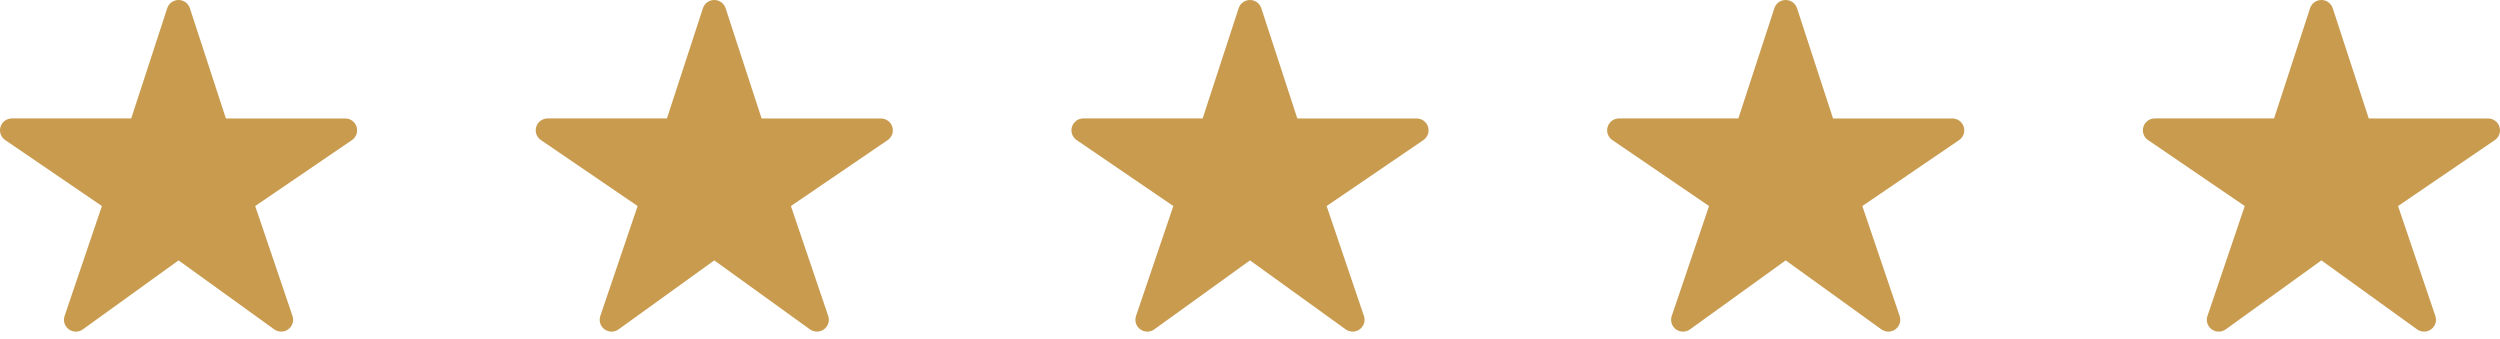
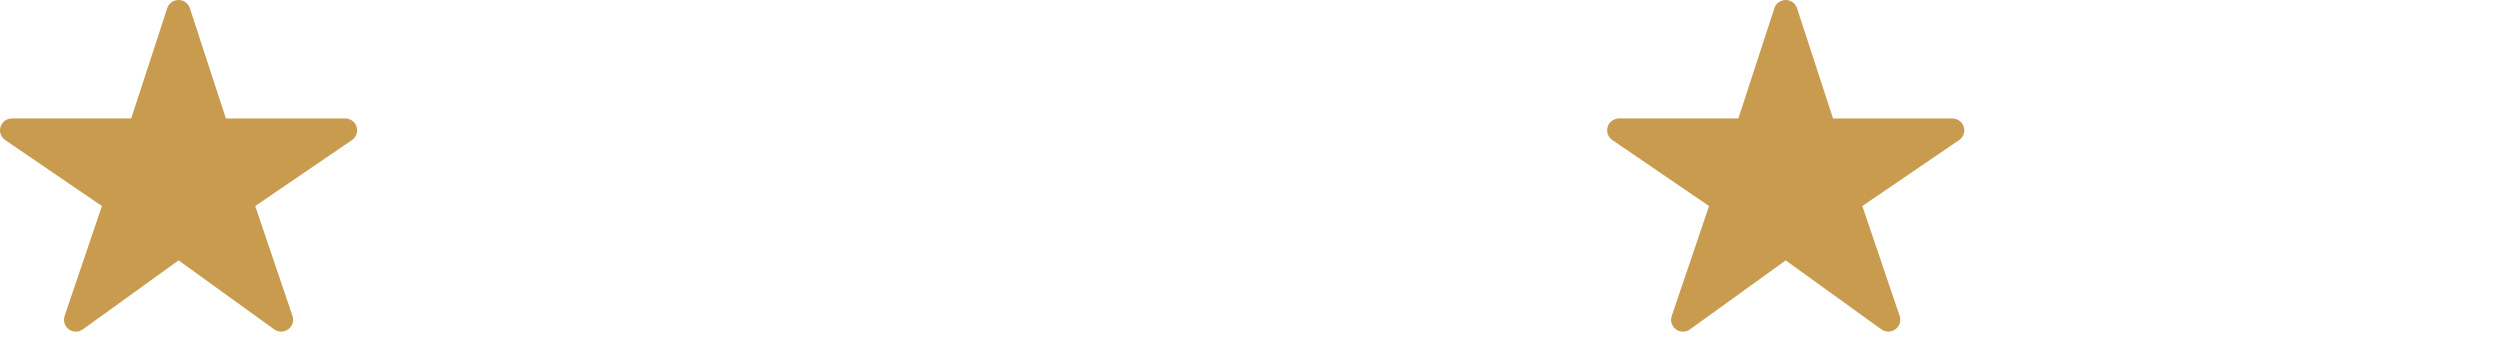
<svg xmlns="http://www.w3.org/2000/svg" width="140" height="19" viewBox="0 0 140 19" fill="none">
  <path d="M15.749 18.569C15.609 18.57 15.472 18.526 15.358 18.445L9.999 14.581L4.64 18.445C4.525 18.528 4.387 18.572 4.246 18.571C4.105 18.571 3.967 18.526 3.853 18.442C3.739 18.359 3.655 18.241 3.612 18.107C3.57 17.973 3.572 17.829 3.617 17.696L5.707 11.538L0.29 7.843C0.173 7.763 0.084 7.648 0.037 7.514C-0.01 7.38 -0.012 7.235 0.03 7.1C0.071 6.965 0.156 6.847 0.27 6.762C0.384 6.678 0.523 6.633 0.665 6.632H7.348L9.365 0.459C9.408 0.325 9.493 0.209 9.607 0.127C9.721 0.044 9.858 0 9.999 0C10.14 0 10.277 0.044 10.391 0.127C10.505 0.209 10.59 0.325 10.633 0.459L12.65 6.634H19.333C19.475 6.634 19.614 6.68 19.729 6.764C19.843 6.848 19.928 6.966 19.97 7.101C20.012 7.237 20.01 7.382 19.963 7.516C19.916 7.649 19.828 7.765 19.71 7.845L14.291 11.538L16.38 17.694C16.414 17.794 16.423 17.9 16.408 18.004C16.392 18.108 16.352 18.207 16.29 18.293C16.229 18.378 16.147 18.448 16.053 18.496C15.959 18.544 15.855 18.569 15.749 18.569Z" fill="#C89B4F" />
-   <path d="M45.749 18.569C45.609 18.57 45.472 18.526 45.358 18.445L39.999 14.581L34.64 18.445C34.525 18.528 34.387 18.572 34.246 18.571C34.105 18.571 33.967 18.526 33.853 18.442C33.739 18.359 33.655 18.241 33.612 18.107C33.57 17.973 33.572 17.829 33.617 17.696L35.707 11.538L30.29 7.843C30.173 7.763 30.084 7.648 30.037 7.514C29.99 7.38 29.988 7.235 30.03 7.1C30.072 6.965 30.156 6.847 30.27 6.762C30.384 6.678 30.523 6.633 30.665 6.632H37.348L39.365 0.459C39.408 0.325 39.493 0.209 39.607 0.127C39.721 0.044 39.858 0 39.999 0C40.14 0 40.277 0.044 40.391 0.127C40.505 0.209 40.59 0.325 40.633 0.459L42.65 6.634H49.333C49.475 6.634 49.614 6.68 49.729 6.764C49.843 6.848 49.928 6.966 49.97 7.101C50.012 7.237 50.01 7.382 49.963 7.516C49.916 7.649 49.828 7.765 49.71 7.845L44.291 11.538L46.38 17.694C46.414 17.794 46.423 17.9 46.408 18.004C46.392 18.108 46.352 18.207 46.29 18.293C46.229 18.378 46.147 18.448 46.053 18.496C45.959 18.544 45.855 18.569 45.749 18.569Z" fill="#C89B4F" />
-   <path d="M75.749 18.569C75.609 18.57 75.472 18.526 75.358 18.445L69.999 14.581L64.64 18.445C64.525 18.528 64.387 18.572 64.246 18.571C64.105 18.571 63.967 18.526 63.853 18.442C63.739 18.359 63.655 18.241 63.612 18.107C63.57 17.973 63.572 17.829 63.617 17.696L65.707 11.538L60.29 7.843C60.173 7.763 60.084 7.648 60.037 7.514C59.99 7.38 59.988 7.235 60.03 7.1C60.072 6.965 60.156 6.847 60.27 6.762C60.384 6.678 60.523 6.633 60.665 6.632H67.348L69.365 0.459C69.408 0.325 69.493 0.209 69.607 0.127C69.721 0.044 69.858 0 69.999 0C70.14 0 70.277 0.044 70.391 0.127C70.505 0.209 70.59 0.325 70.633 0.459L72.65 6.634H79.333C79.475 6.634 79.614 6.68 79.729 6.764C79.843 6.848 79.928 6.966 79.97 7.101C80.012 7.237 80.01 7.382 79.963 7.516C79.916 7.649 79.828 7.765 79.71 7.845L74.291 11.538L76.38 17.694C76.414 17.794 76.423 17.9 76.408 18.004C76.392 18.108 76.352 18.207 76.29 18.293C76.229 18.378 76.147 18.448 76.053 18.496C75.959 18.544 75.855 18.569 75.749 18.569Z" fill="#C89B4F" />
  <path d="M105.749 18.569C105.609 18.57 105.472 18.526 105.358 18.445L99.999 14.581L94.64 18.445C94.525 18.528 94.387 18.572 94.246 18.571C94.105 18.571 93.967 18.526 93.853 18.442C93.739 18.359 93.655 18.241 93.612 18.107C93.57 17.973 93.572 17.829 93.617 17.696L95.707 11.538L90.29 7.843C90.173 7.763 90.084 7.648 90.037 7.514C89.99 7.38 89.988 7.235 90.03 7.1C90.072 6.965 90.156 6.847 90.27 6.762C90.384 6.678 90.523 6.633 90.665 6.632H97.348L99.365 0.459C99.408 0.325 99.493 0.209 99.607 0.127C99.721 0.044 99.858 0 99.999 0C100.14 0 100.277 0.044 100.391 0.127C100.505 0.209 100.59 0.325 100.633 0.459L102.65 6.634H109.333C109.475 6.634 109.614 6.68 109.729 6.764C109.843 6.848 109.928 6.966 109.97 7.101C110.012 7.237 110.01 7.382 109.963 7.516C109.916 7.649 109.828 7.765 109.71 7.845L104.291 11.538L106.38 17.694C106.414 17.794 106.423 17.9 106.408 18.004C106.392 18.108 106.352 18.207 106.29 18.293C106.229 18.378 106.147 18.448 106.053 18.496C105.959 18.544 105.855 18.569 105.749 18.569Z" fill="#C89B4F" />
-   <path d="M135.749 18.569C135.609 18.57 135.472 18.526 135.358 18.445L129.999 14.581L124.64 18.445C124.525 18.528 124.387 18.572 124.246 18.571C124.105 18.571 123.967 18.526 123.853 18.442C123.739 18.359 123.655 18.241 123.612 18.107C123.57 17.973 123.572 17.829 123.617 17.696L125.707 11.538L120.29 7.843C120.173 7.763 120.084 7.648 120.037 7.514C119.99 7.38 119.988 7.235 120.03 7.1C120.071 6.965 120.156 6.847 120.27 6.762C120.384 6.678 120.523 6.633 120.665 6.632H127.348L129.365 0.459C129.408 0.325 129.493 0.209 129.607 0.127C129.721 0.044 129.858 0 129.999 0C130.14 0 130.277 0.044 130.391 0.127C130.505 0.209 130.59 0.325 130.633 0.459L132.65 6.634H139.333C139.475 6.634 139.614 6.68 139.729 6.764C139.843 6.848 139.928 6.966 139.97 7.101C140.012 7.237 140.01 7.382 139.963 7.516C139.916 7.649 139.828 7.765 139.71 7.845L134.291 11.538L136.38 17.694C136.414 17.794 136.423 17.9 136.408 18.004C136.392 18.108 136.352 18.207 136.29 18.293C136.229 18.378 136.147 18.448 136.053 18.496C135.959 18.544 135.855 18.569 135.749 18.569Z" fill="#C89B4F" />
</svg>